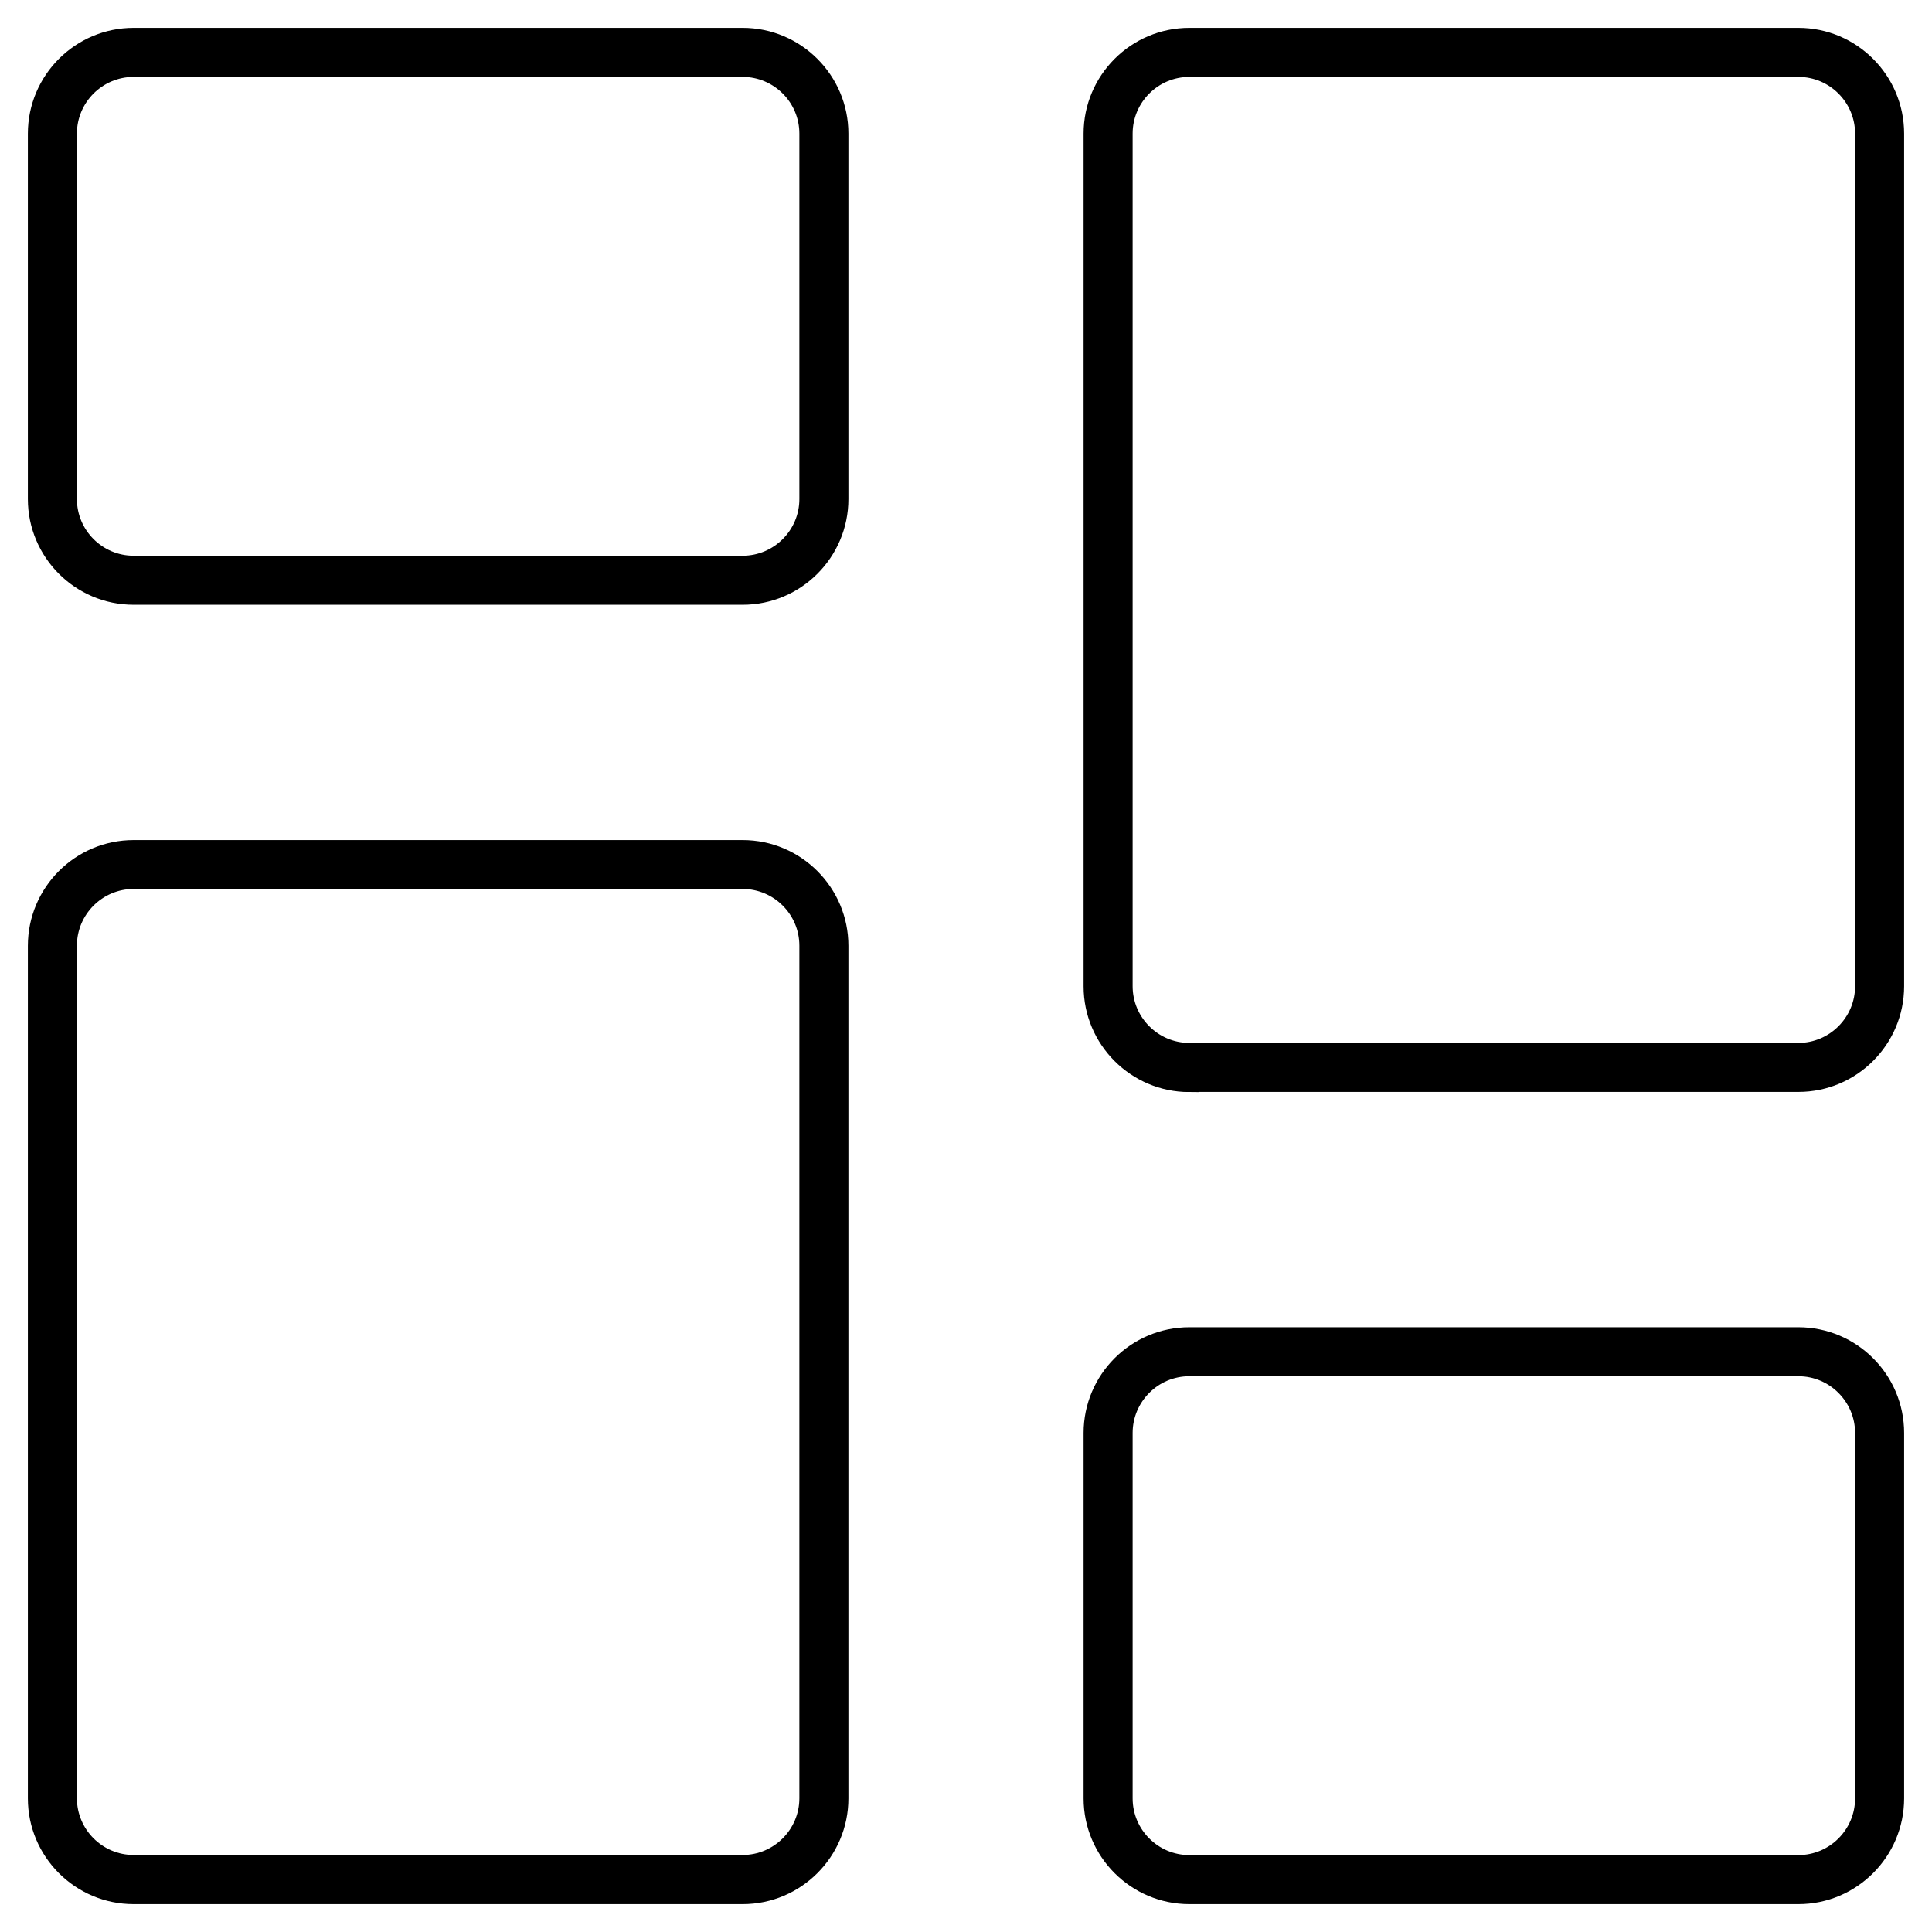
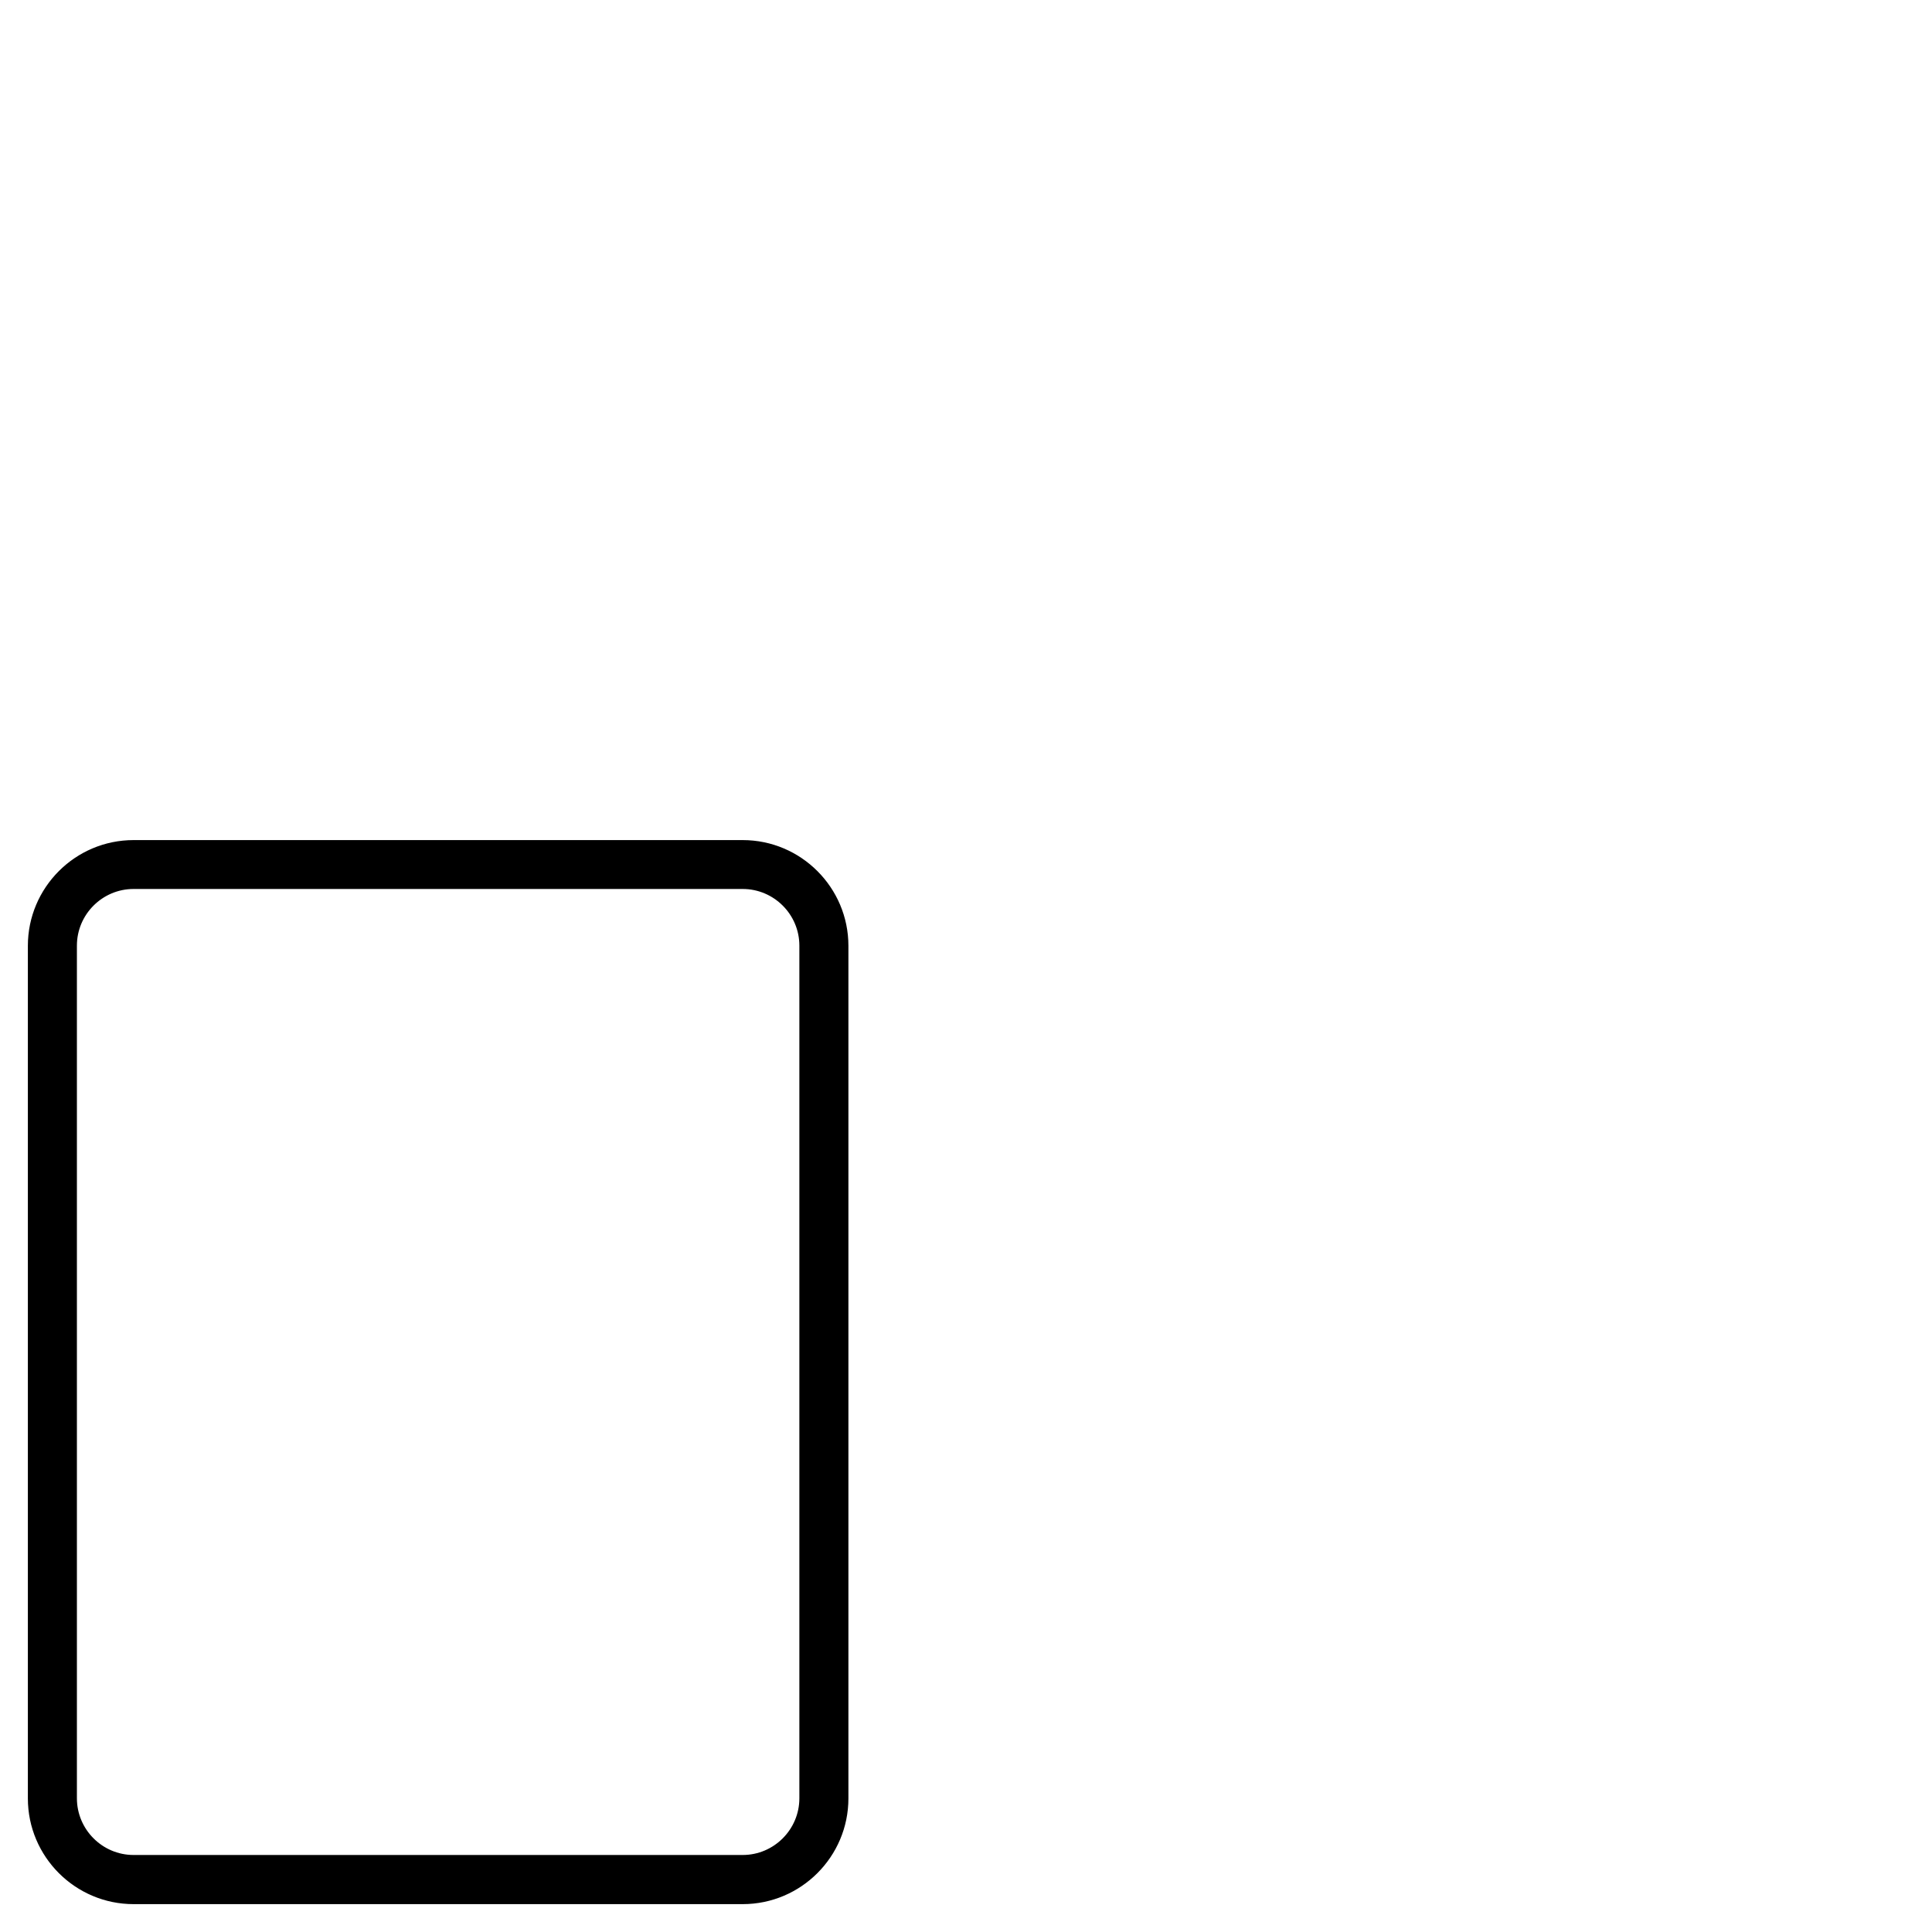
<svg xmlns="http://www.w3.org/2000/svg" width="52" height="52" viewBox="0 0 52 52" fill="none">
-   <path d="M3.595 16.027C2.165 16.027 1 14.862 1 13.432V3.595C1 2.165 2.165 1 3.595 1H19.99C21.42 1 22.585 2.165 22.585 3.595V13.432C22.585 14.862 21.42 16.027 19.99 16.027H3.595ZM3.595 1.82C2.617 1.82 1.82 2.617 1.82 3.595V13.432C1.82 14.41 2.617 15.207 3.595 15.207H19.99C20.968 15.207 21.765 14.41 21.765 13.432V3.595C21.765 2.617 20.968 1.82 19.99 1.82H3.595Z" fill="black" stroke="black" stroke-width="0.5" />
  <path d="M3.595 51C2.165 51 1 49.835 1 48.405V25.456C1 24.026 2.165 22.861 3.595 22.861H19.99C21.42 22.861 22.585 24.026 22.585 25.456V48.405C22.585 49.835 21.42 51 19.99 51H3.595ZM3.595 23.677C2.617 23.677 1.82 24.474 1.82 25.452V48.401C1.82 49.379 2.617 50.177 3.595 50.177H19.99C20.968 50.177 21.765 49.379 21.765 48.401V25.452C21.765 24.474 20.968 23.677 19.99 23.677H3.595Z" fill="black" stroke="black" stroke-width="0.5" />
-   <path d="M32.01 51C30.58 51 29.415 49.835 29.415 48.405V38.568C29.415 37.138 30.58 35.973 32.01 35.973H48.405C49.835 35.973 51 37.138 51 38.568V48.405C51 49.835 49.835 51 48.405 51H32.01ZM32.01 36.792C31.032 36.792 30.235 37.59 30.235 38.568V48.405C30.235 49.383 31.032 50.18 32.01 50.18H48.405C49.383 50.18 50.18 49.383 50.18 48.405V38.568C50.18 37.59 49.383 36.792 48.405 36.792H32.01Z" fill="black" stroke="black" stroke-width="0.5" />
-   <path d="M32.01 29.143C30.58 29.143 29.415 27.978 29.415 26.548V3.595C29.415 2.165 30.58 1 32.01 1H48.405C49.835 1 51 2.165 51 3.595V26.544C51 27.974 49.835 29.139 48.405 29.139H32.01V29.143ZM32.01 1.82C31.032 1.82 30.235 2.617 30.235 3.595V26.544C30.235 27.522 31.032 28.32 32.01 28.32H48.405C49.383 28.32 50.18 27.522 50.18 26.544V3.595C50.18 2.617 49.383 1.82 48.405 1.82H32.01Z" fill="black" stroke="black" stroke-width="0.5" />
</svg>